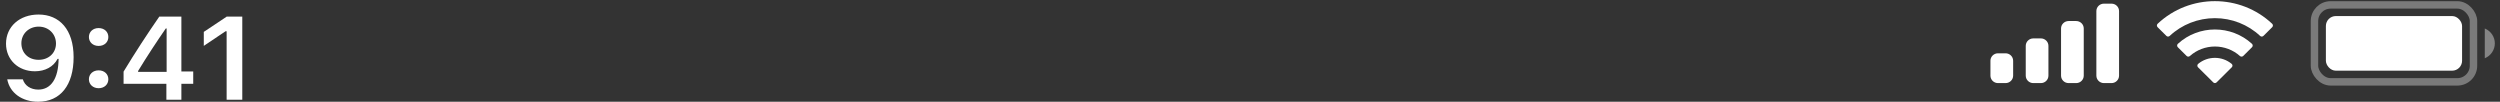
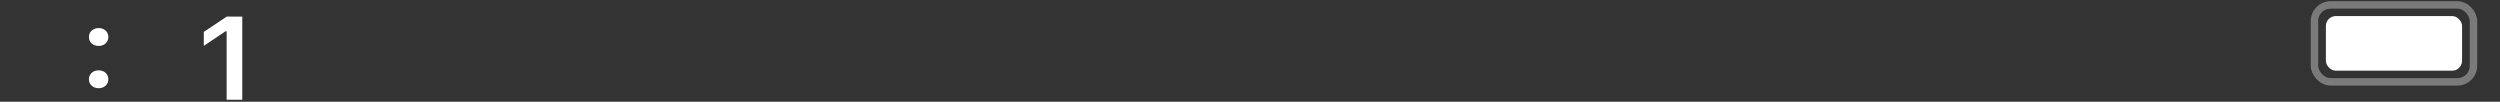
<svg xmlns="http://www.w3.org/2000/svg" width="172" height="7" viewBox="0 0 172 7" fill="none">
  <rect x="0" y="0" width="172" height="7" fill="#333333" stroke="none" />
  <g id="System Bar (White)">
    <g id="Time">
-       <path d="M2.62 7C4.153 7 5.064 5.863 5.064 3.933C5.064 2.038 4.095 1 2.653 1C1.342 1 0.414 1.836 0.414 3.005C0.414 4.103 1.25 4.904 2.399 4.904C3.105 4.904 3.677 4.594 3.961 4.052H4.032C4.019 5.395 3.514 6.164 2.633 6.164C2.115 6.164 1.701 5.894 1.571 5.458H0.498C0.673 6.39 1.517 7 2.62 7ZM2.658 4.115C1.956 4.115 1.471 3.647 1.471 2.974C1.471 2.328 1.981 1.832 2.662 1.832C3.343 1.832 3.852 2.336 3.852 2.993C3.852 3.643 3.355 4.115 2.658 4.115Z" fill="white" />
      <path d="M6.785 3.16C7.182 3.16 7.454 2.898 7.454 2.546C7.454 2.193 7.182 1.931 6.785 1.931C6.392 1.931 6.117 2.193 6.117 2.546C6.117 2.898 6.392 3.16 6.785 3.16ZM6.785 6.069C7.182 6.069 7.454 5.803 7.454 5.454C7.454 5.102 7.182 4.84 6.785 4.84C6.392 4.84 6.117 5.102 6.117 5.454C6.117 5.803 6.392 6.069 6.785 6.069Z" fill="white" />
-       <path d="M11.447 6.861H12.479V5.764H13.294V4.919H12.479V1.143H10.959C10.14 2.324 9.283 3.639 8.502 4.927V5.764H11.447V6.861ZM9.501 4.884C10.09 3.913 10.787 2.855 11.406 1.959H11.464V4.943H9.501V4.884Z" fill="white" />
      <path d="M15.592 6.861H16.669V1.143H15.596L14.021 2.193V3.156L15.521 2.149H15.592V6.861Z" fill="white" />
    </g>
    <g id="Battery">
      <rect id="Border" opacity="0.35" x="159.236" y="0.337" width="10.94" height="5.295" rx="1.11" stroke="white" stroke-width="0.512" />
-       <path id="Cap" opacity="0.4" d="M170.953 1.959V4.009C171.373 3.835 171.645 3.431 171.645 2.984C171.645 2.537 171.373 2.133 170.953 1.959Z" fill="white" />
      <rect id="Capacity" x="160.021" y="1.105" width="9.37" height="3.758" rx="0.683" fill="white" />
    </g>
-     <path id="Wifi" fill-rule="evenodd" clip-rule="evenodd" d="M152.386 1.249C153.544 1.249 154.658 1.687 155.497 2.472C155.56 2.532 155.661 2.532 155.724 2.47L156.328 1.87C156.359 1.839 156.377 1.797 156.377 1.753C156.376 1.709 156.358 1.667 156.326 1.636C154.123 -0.44 150.648 -0.44 148.445 1.636C148.413 1.667 148.395 1.709 148.394 1.753C148.394 1.797 148.412 1.839 148.443 1.87L149.048 2.47C149.11 2.532 149.211 2.532 149.274 2.472C150.113 1.687 151.227 1.249 152.386 1.249ZM152.386 3.2C153.022 3.2 153.636 3.433 154.107 3.853C154.171 3.913 154.272 3.911 154.334 3.85L154.937 3.25C154.969 3.219 154.987 3.176 154.986 3.132C154.986 3.088 154.967 3.045 154.935 3.014C153.498 1.7 151.274 1.7 149.838 3.014C149.805 3.045 149.787 3.088 149.786 3.132C149.786 3.176 149.804 3.219 149.835 3.25L150.439 3.85C150.501 3.911 150.601 3.913 150.665 3.853C151.137 3.433 151.75 3.201 152.386 3.2ZM153.595 4.513C153.595 4.557 153.578 4.6 153.545 4.631L152.502 5.667C152.471 5.698 152.429 5.715 152.386 5.715C152.342 5.715 152.3 5.698 152.27 5.667L151.226 4.631C151.193 4.6 151.176 4.557 151.177 4.513C151.178 4.468 151.197 4.426 151.231 4.396C151.897 3.842 152.874 3.842 153.541 4.396C153.574 4.426 153.594 4.468 153.595 4.513Z" fill="white" />
-     <path id="Cellular Connection" fill-rule="evenodd" clip-rule="evenodd" d="M145.271 0.251H144.75C144.463 0.251 144.23 0.48 144.23 0.763V5.204C144.23 5.487 144.463 5.717 144.75 5.717H145.271C145.558 5.717 145.791 5.487 145.791 5.204V0.763C145.791 0.48 145.558 0.251 145.271 0.251ZM142.321 1.447H142.841C143.129 1.447 143.362 1.676 143.362 1.959V5.204C143.362 5.487 143.129 5.717 142.841 5.717H142.321C142.033 5.717 141.8 5.487 141.8 5.204V1.959C141.8 1.676 142.033 1.447 142.321 1.447ZM140.412 2.642H139.891C139.604 2.642 139.371 2.872 139.371 3.155V5.204C139.371 5.487 139.604 5.717 139.891 5.717H140.412C140.699 5.717 140.932 5.487 140.932 5.204V3.155C140.932 2.872 140.699 2.642 140.412 2.642ZM137.983 3.667H137.462C137.175 3.667 136.942 3.896 136.942 4.179V5.204C136.942 5.487 137.175 5.717 137.462 5.717H137.983C138.27 5.717 138.504 5.487 138.504 5.204V4.179C138.504 3.896 138.27 3.667 137.983 3.667Z" fill="white" />
  </g>
</svg>